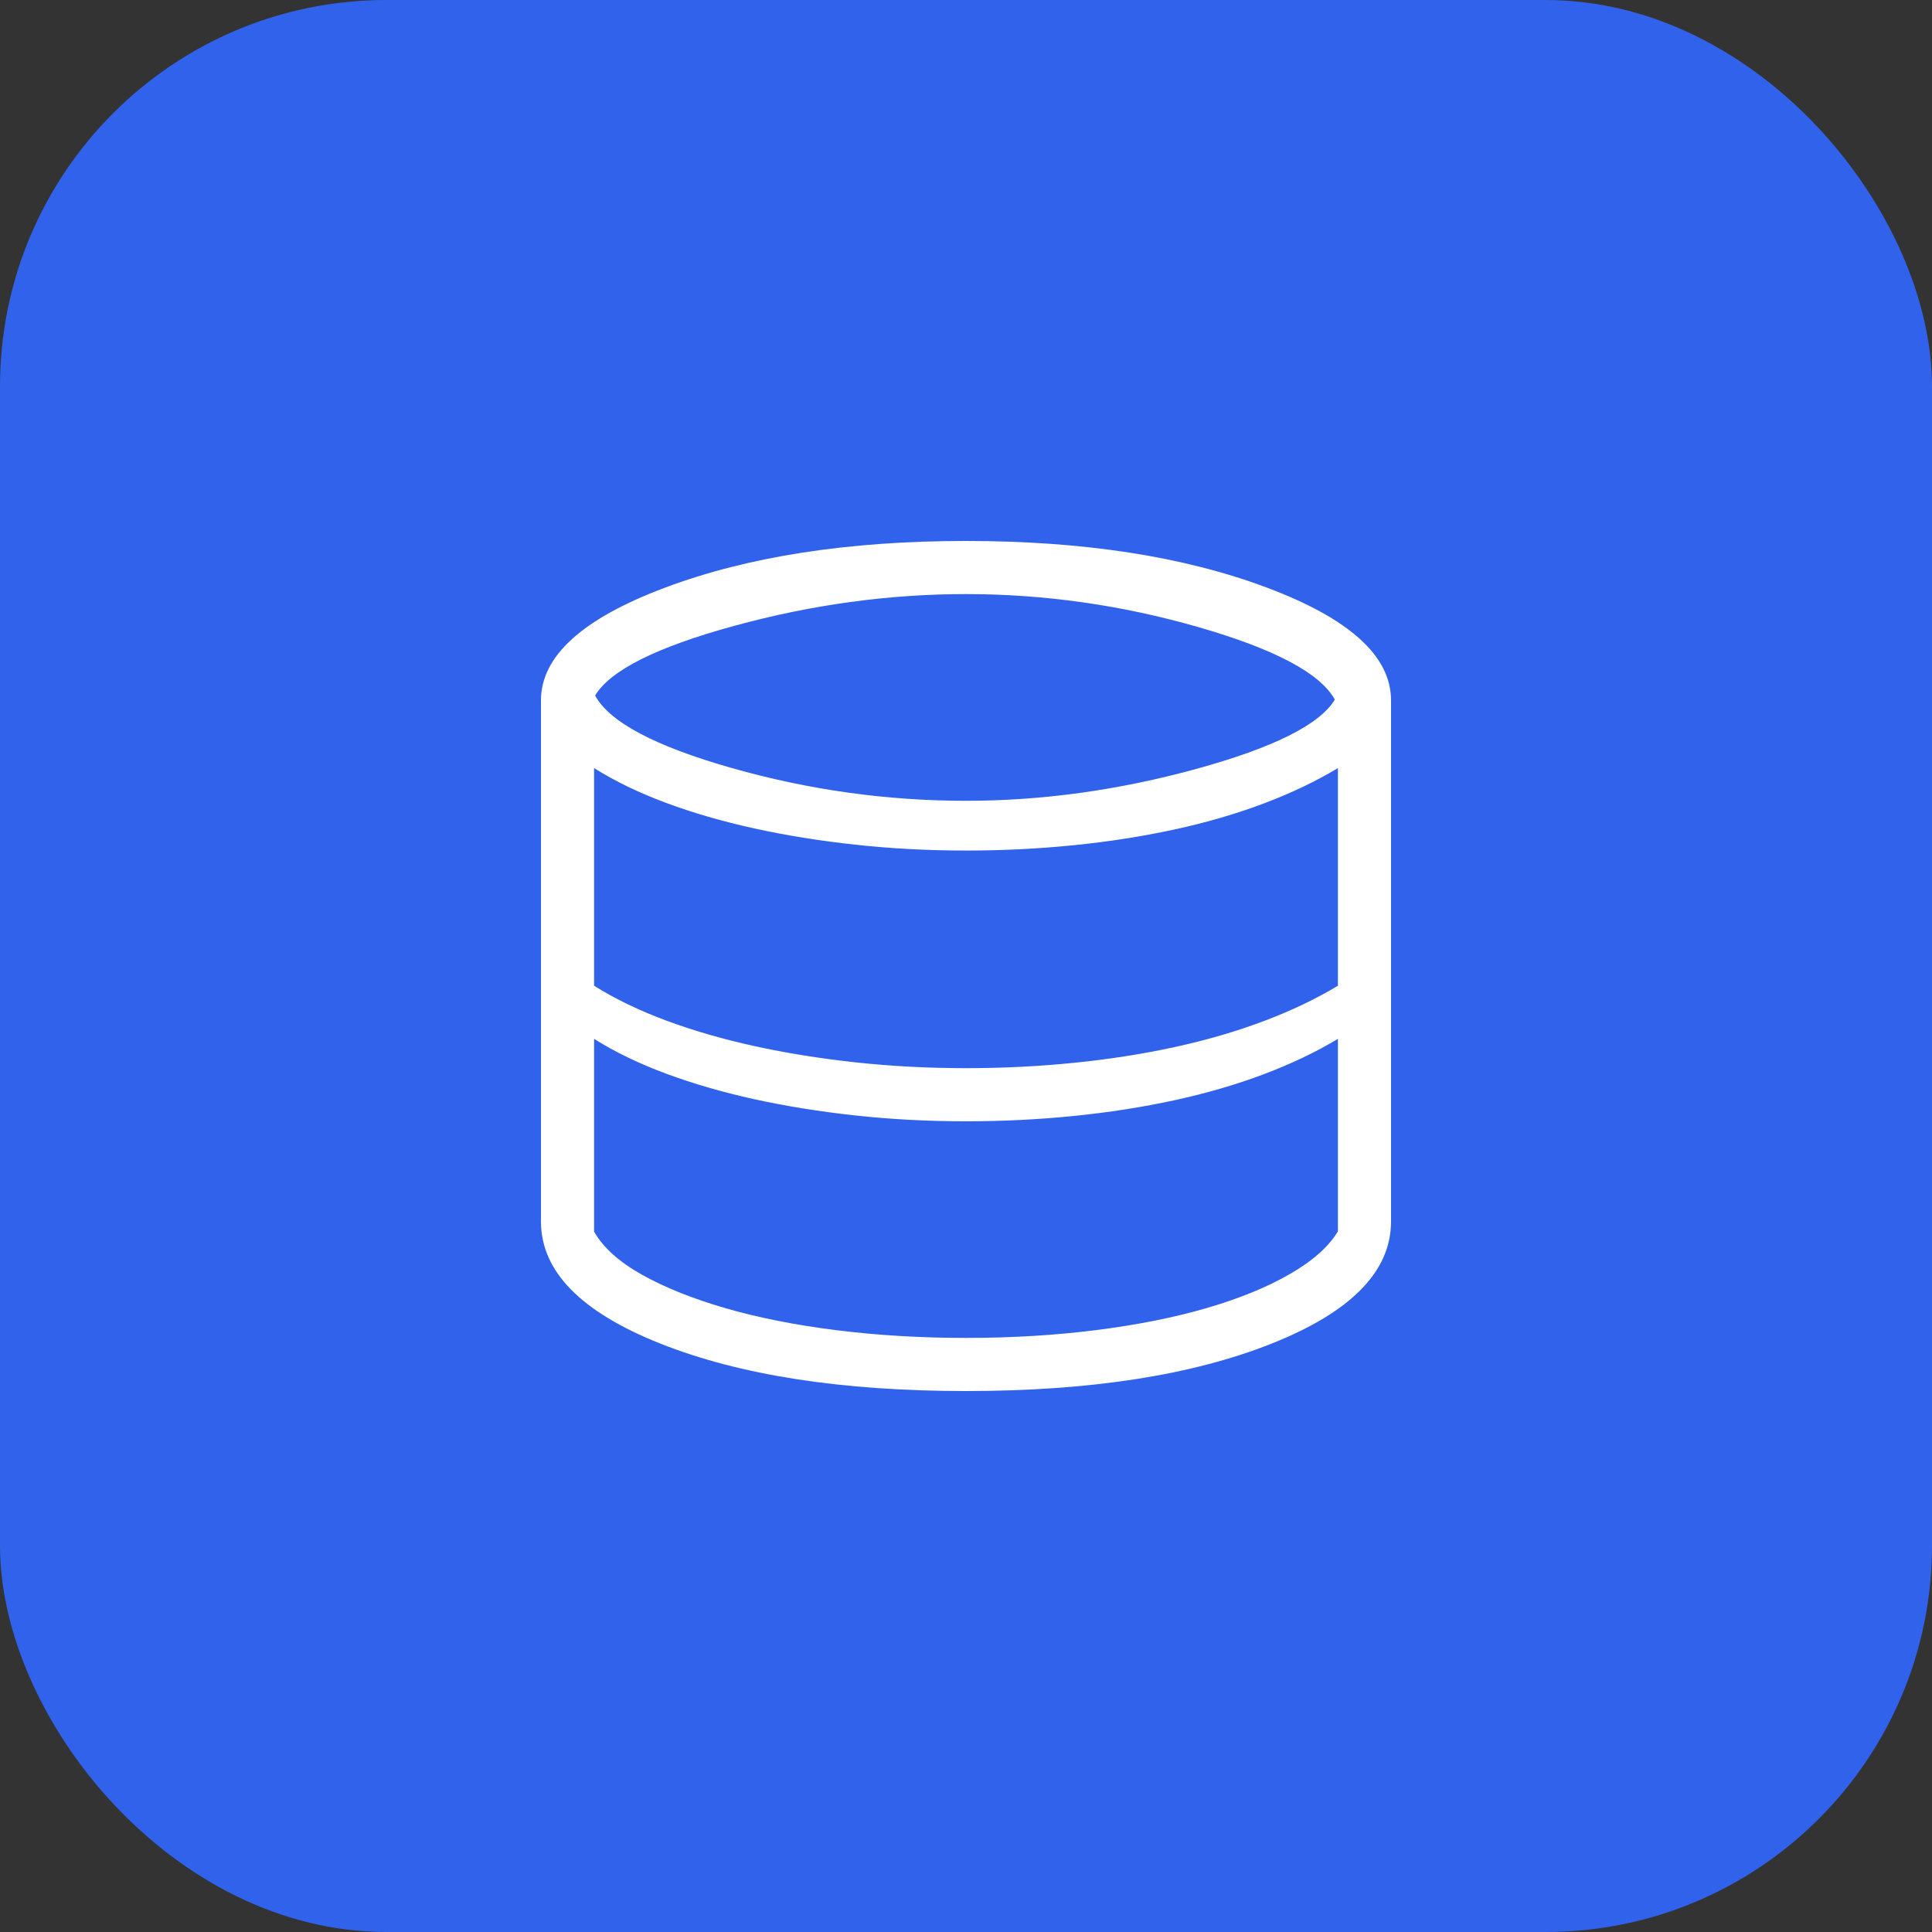
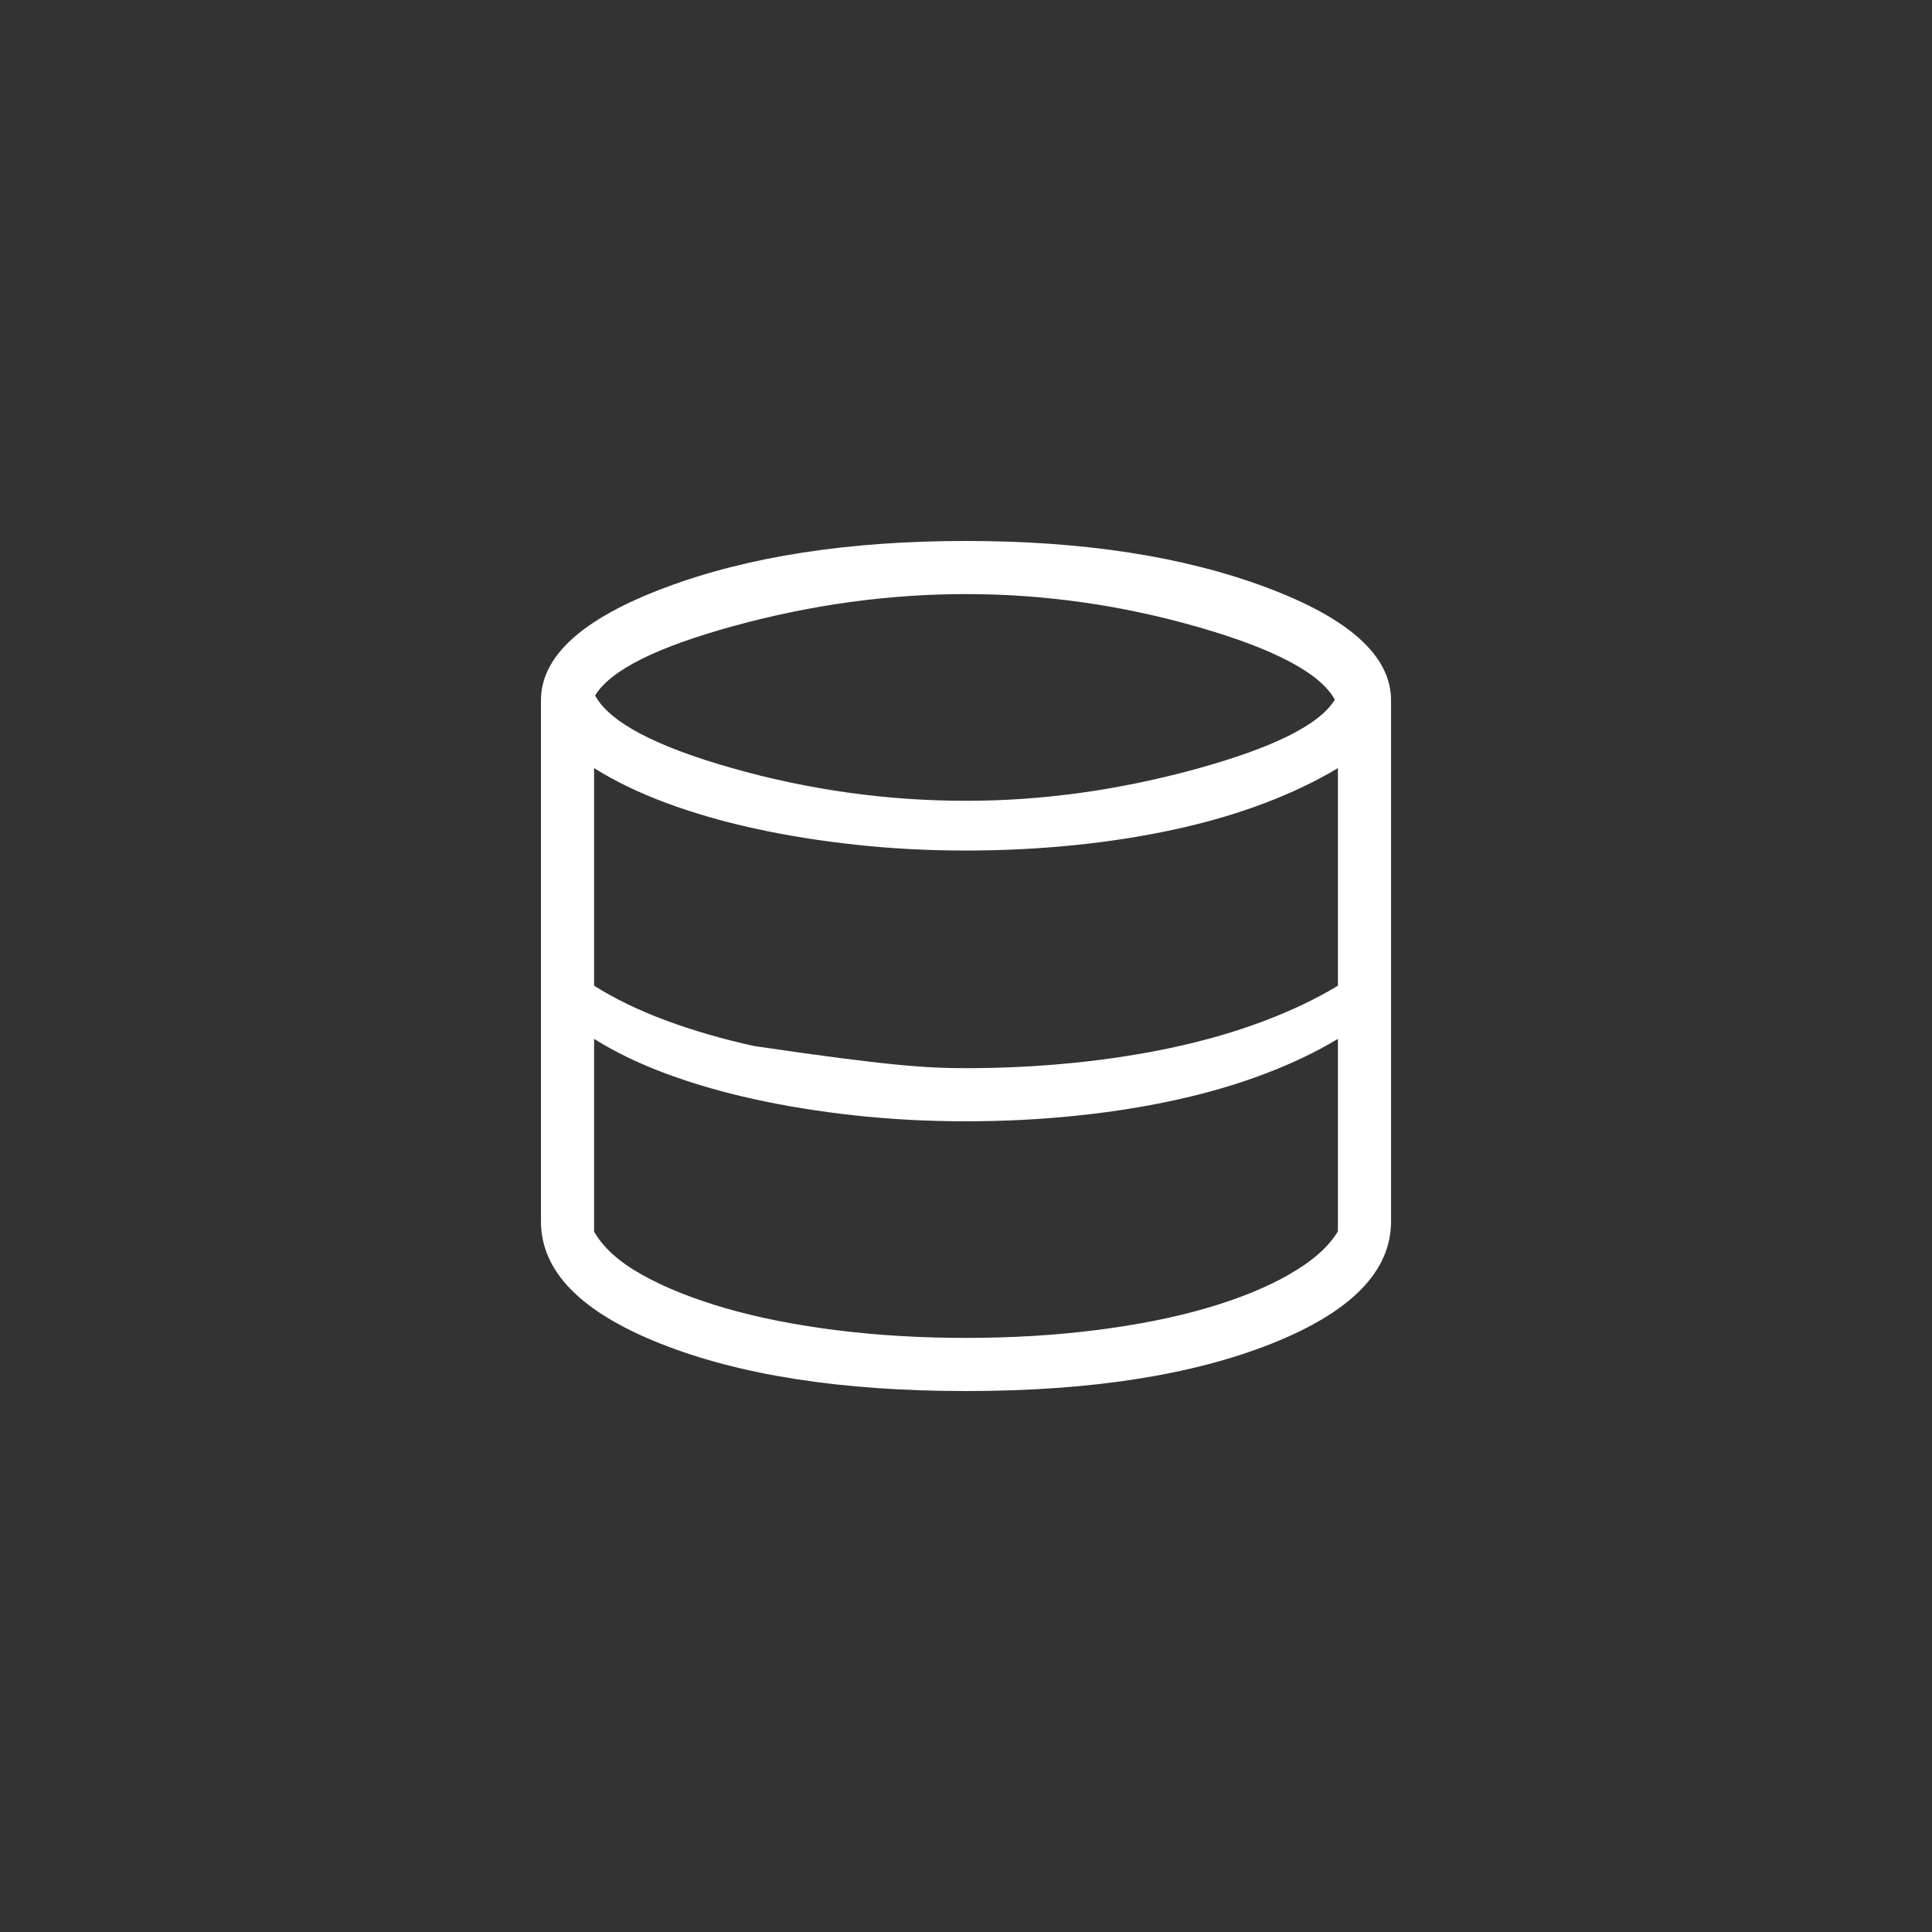
<svg xmlns="http://www.w3.org/2000/svg" width="100" height="100" viewBox="0 0 100 100" fill="none">
  <rect x="0" y="0" width="100" height="100" fill="#333333" stroke="none" />
-   <rect width="100" height="100" rx="20" fill="#3062EC" />
-   <path d="M50 72C43.573 72 38.299 71.181 34.179 69.544C30.06 67.906 28 65.799 28 63.221V36.25C28 33.965 30.145 32.019 34.434 30.412C38.722 28.804 43.911 28 50 28C56.089 28 61.278 28.804 65.566 30.412C69.856 32.019 72 33.965 72 36.25V63.221C72 65.799 69.94 67.906 65.821 69.544C61.701 71.181 56.427 72 50 72ZM50 41.449C53.938 41.449 57.908 40.9 61.91 39.801C65.911 38.703 68.305 37.507 69.091 36.213C68.34 34.848 65.984 33.597 62.023 32.458C58.062 31.32 54.054 30.75 50 30.75C46.006 30.75 42.003 31.299 37.993 32.397C33.982 33.495 31.586 34.697 30.803 36.001C31.55 37.376 33.912 38.628 37.887 39.756C41.862 40.885 45.9 41.449 50 41.449ZM50 55.288C51.89 55.288 53.746 55.197 55.569 55.013C57.392 54.83 59.134 54.558 60.797 54.197C62.459 53.835 64.003 53.384 65.429 52.845C66.855 52.306 68.129 51.698 69.25 51.021V39.756C68.129 40.433 66.855 41.041 65.429 41.581C64.003 42.12 62.459 42.571 60.797 42.932C59.134 43.293 57.392 43.566 55.569 43.749C53.746 43.933 51.89 44.024 50 44.024C48.04 44.024 46.134 43.924 44.283 43.722C42.432 43.522 40.684 43.24 39.04 42.879C37.395 42.518 35.871 42.076 34.468 41.554C33.065 41.032 31.825 40.433 30.75 39.756V51.021C31.825 51.698 33.065 52.297 34.468 52.819C35.871 53.34 37.395 53.782 39.04 54.144C40.684 54.505 42.432 54.786 44.283 54.987C46.134 55.188 48.04 55.288 50 55.288ZM50 69.25C52.355 69.25 54.595 69.116 56.719 68.848C58.843 68.58 60.752 68.2 62.444 67.709C64.136 67.217 65.574 66.63 66.759 65.947C67.944 65.265 68.774 64.528 69.25 63.734V53.771C68.129 54.448 66.855 55.056 65.429 55.595C64.003 56.134 62.459 56.585 60.797 56.947C59.134 57.308 57.392 57.58 55.569 57.763C53.746 57.947 51.89 58.038 50 58.038C48.04 58.038 46.134 57.938 44.283 57.737C42.432 57.536 40.684 57.255 39.04 56.894C37.395 56.532 35.871 56.09 34.468 55.569C33.065 55.047 31.825 54.448 30.75 53.771V63.75C31.226 64.579 32.053 65.323 33.233 65.982C34.413 66.641 35.848 67.217 37.54 67.709C39.233 68.2 41.143 68.58 43.273 68.848C45.403 69.116 47.645 69.25 50 69.25Z" fill="white" />
+   <path d="M50 72C43.573 72 38.299 71.181 34.179 69.544C30.06 67.906 28 65.799 28 63.221V36.25C28 33.965 30.145 32.019 34.434 30.412C38.722 28.804 43.911 28 50 28C56.089 28 61.278 28.804 65.566 30.412C69.856 32.019 72 33.965 72 36.25V63.221C72 65.799 69.94 67.906 65.821 69.544C61.701 71.181 56.427 72 50 72ZM50 41.449C53.938 41.449 57.908 40.9 61.91 39.801C65.911 38.703 68.305 37.507 69.091 36.213C68.34 34.848 65.984 33.597 62.023 32.458C58.062 31.32 54.054 30.75 50 30.75C46.006 30.75 42.003 31.299 37.993 32.397C33.982 33.495 31.586 34.697 30.803 36.001C31.55 37.376 33.912 38.628 37.887 39.756C41.862 40.885 45.9 41.449 50 41.449ZM50 55.288C51.89 55.288 53.746 55.197 55.569 55.013C57.392 54.83 59.134 54.558 60.797 54.197C62.459 53.835 64.003 53.384 65.429 52.845C66.855 52.306 68.129 51.698 69.25 51.021V39.756C68.129 40.433 66.855 41.041 65.429 41.581C64.003 42.12 62.459 42.571 60.797 42.932C59.134 43.293 57.392 43.566 55.569 43.749C53.746 43.933 51.89 44.024 50 44.024C48.04 44.024 46.134 43.924 44.283 43.722C42.432 43.522 40.684 43.24 39.04 42.879C37.395 42.518 35.871 42.076 34.468 41.554C33.065 41.032 31.825 40.433 30.75 39.756V51.021C31.825 51.698 33.065 52.297 34.468 52.819C35.871 53.34 37.395 53.782 39.04 54.144C46.134 55.188 48.04 55.288 50 55.288ZM50 69.25C52.355 69.25 54.595 69.116 56.719 68.848C58.843 68.58 60.752 68.2 62.444 67.709C64.136 67.217 65.574 66.63 66.759 65.947C67.944 65.265 68.774 64.528 69.25 63.734V53.771C68.129 54.448 66.855 55.056 65.429 55.595C64.003 56.134 62.459 56.585 60.797 56.947C59.134 57.308 57.392 57.58 55.569 57.763C53.746 57.947 51.89 58.038 50 58.038C48.04 58.038 46.134 57.938 44.283 57.737C42.432 57.536 40.684 57.255 39.04 56.894C37.395 56.532 35.871 56.09 34.468 55.569C33.065 55.047 31.825 54.448 30.75 53.771V63.75C31.226 64.579 32.053 65.323 33.233 65.982C34.413 66.641 35.848 67.217 37.54 67.709C39.233 68.2 41.143 68.58 43.273 68.848C45.403 69.116 47.645 69.25 50 69.25Z" fill="white" />
</svg>